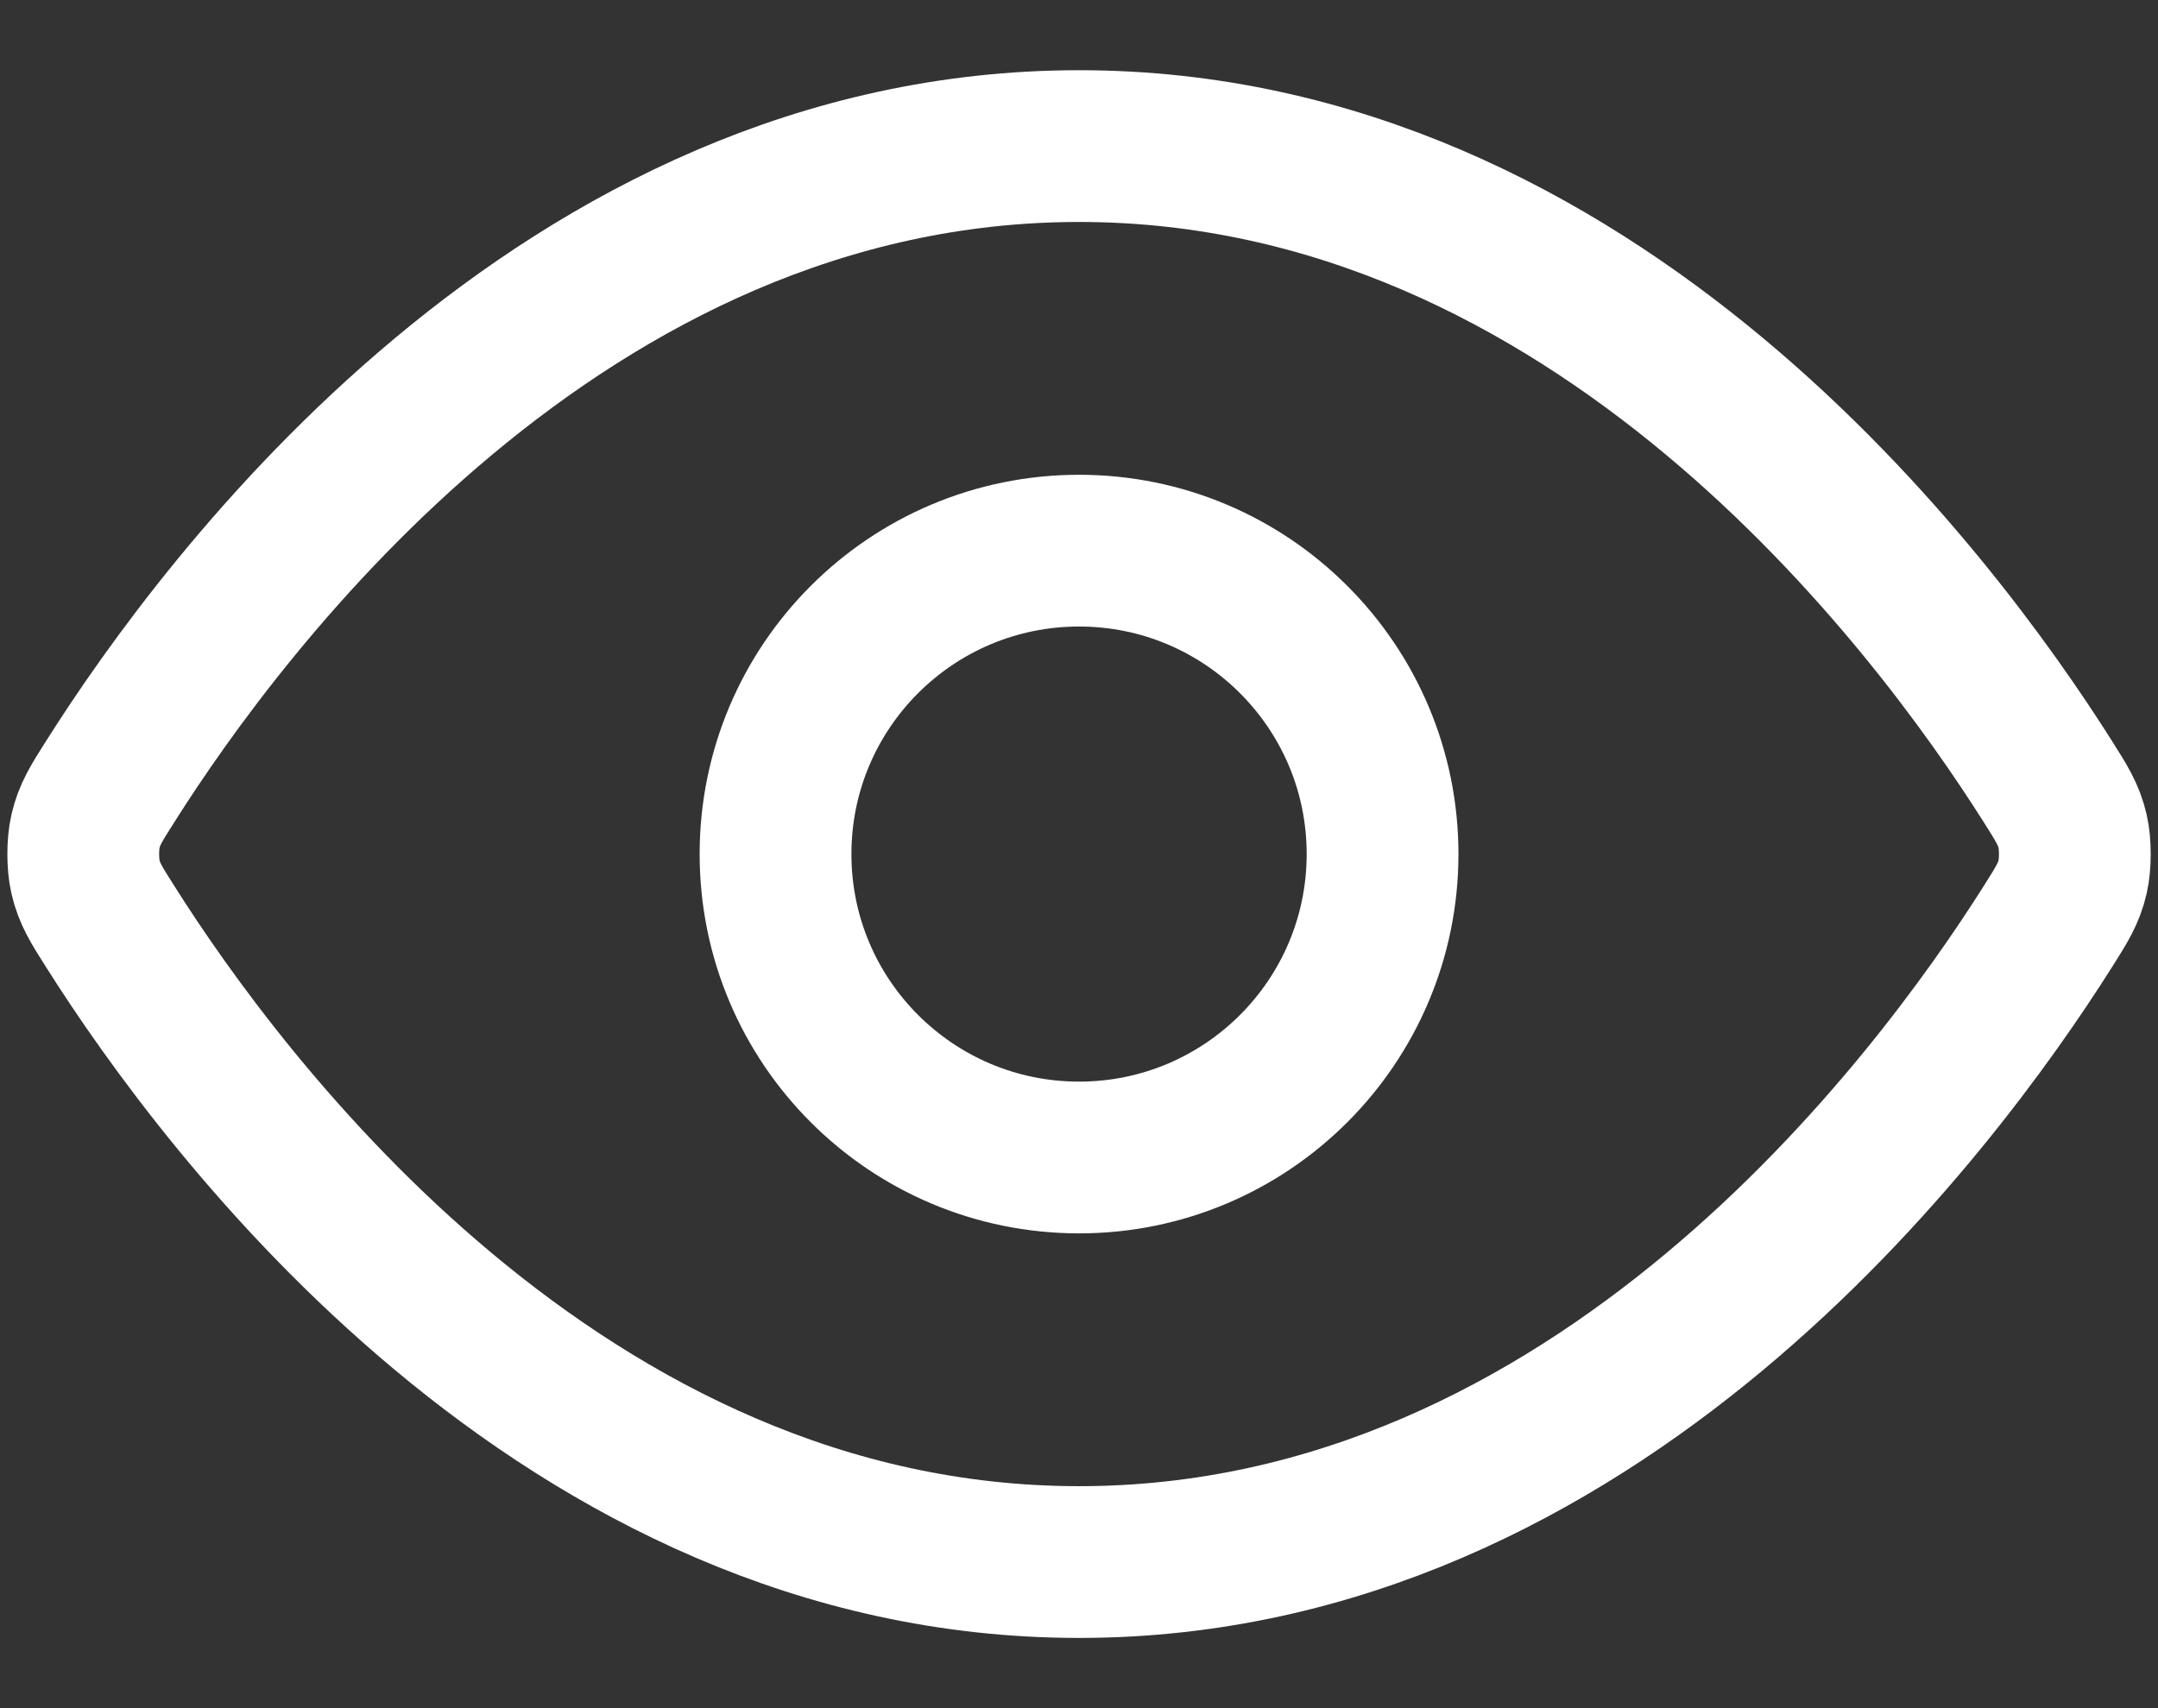
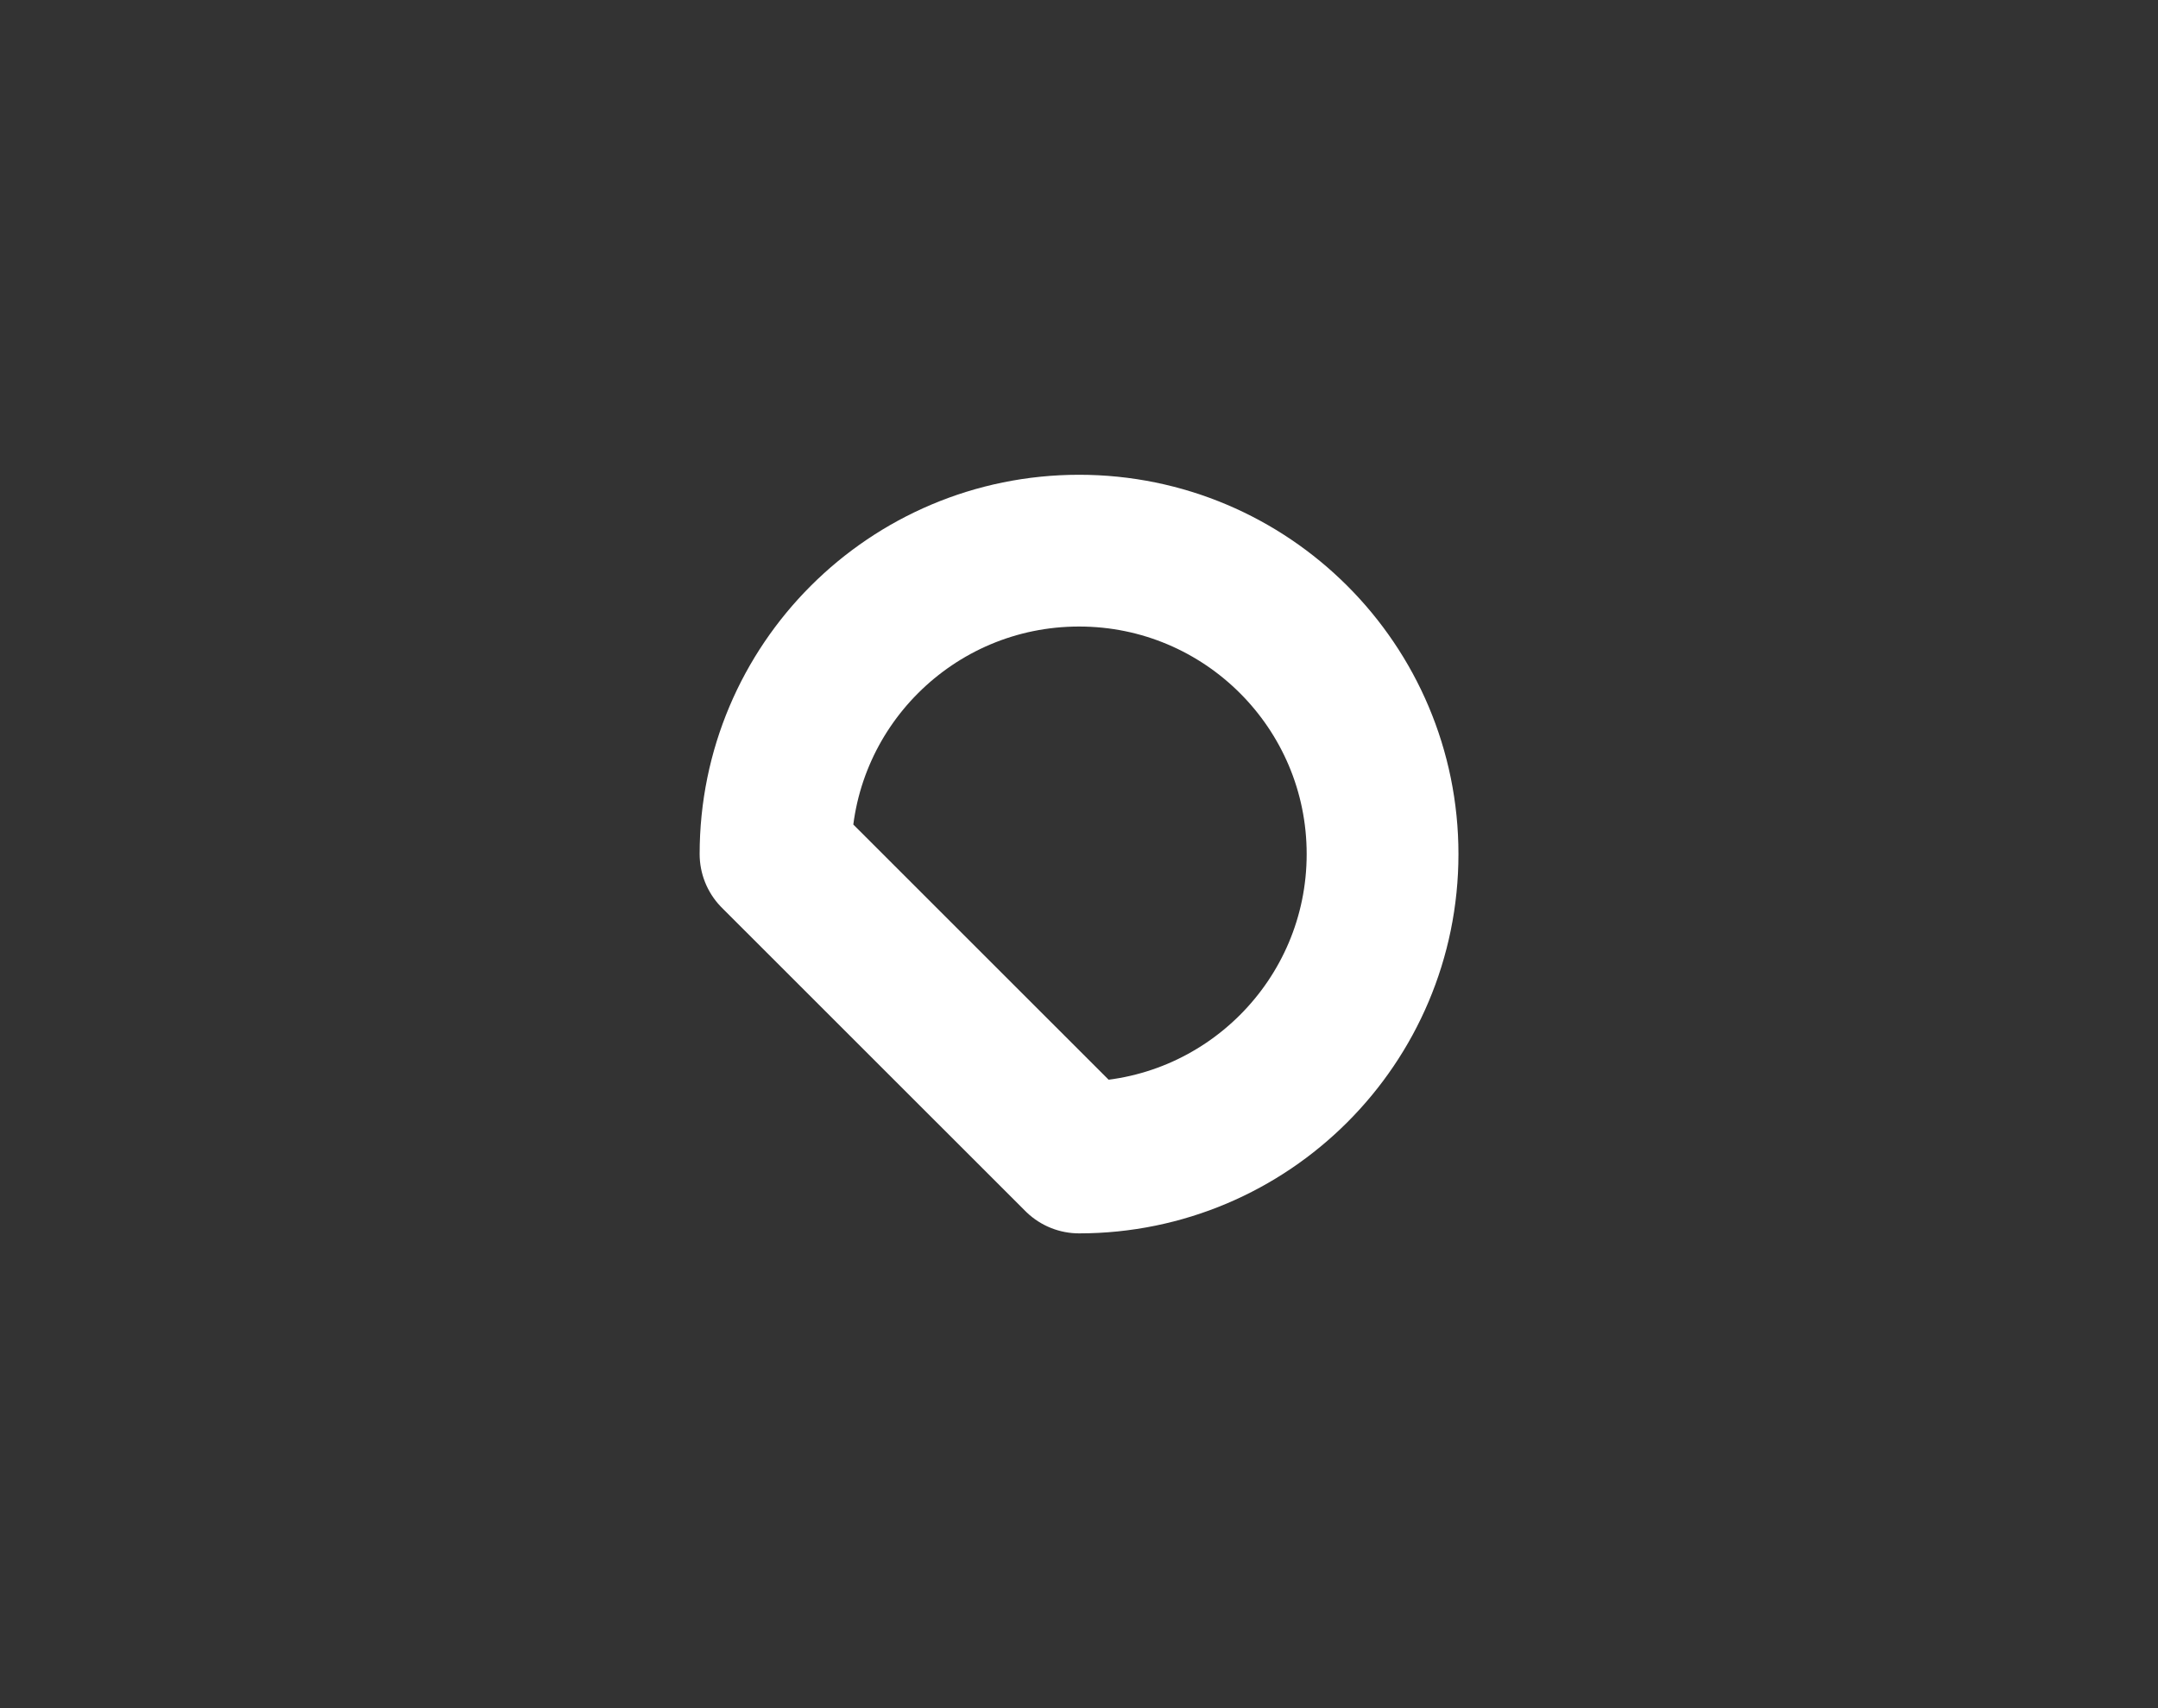
<svg xmlns="http://www.w3.org/2000/svg" width="24" height="19" viewBox="0 0 24 19" fill="none">
  <rect x="0" y="0" width="24" height="19" fill="#333333" stroke="none" />
-   <path d="M1.223 10.302C1.069 10.06 0.993 9.938 0.95 9.751C0.918 9.611 0.918 9.389 0.95 9.249C0.993 9.062 1.069 8.94 1.223 8.698C2.489 6.693 6.257 1.625 12.001 1.625C17.744 1.625 21.512 6.693 22.778 8.698C22.931 8.94 23.008 9.062 23.051 9.249C23.083 9.389 23.083 9.611 23.051 9.751C23.008 9.938 22.931 10.06 22.778 10.302C21.512 12.307 17.744 17.375 12.001 17.375C6.257 17.375 2.489 12.307 1.223 10.302Z" stroke="white" stroke-width="1.688" stroke-linecap="round" stroke-linejoin="round" />
-   <path d="M12.001 12.875C13.864 12.875 15.376 11.364 15.376 9.5C15.376 7.636 13.864 6.125 12.001 6.125C10.136 6.125 8.625 7.636 8.625 9.5C8.625 11.364 10.136 12.875 12.001 12.875Z" stroke="white" stroke-width="1.688" stroke-linecap="round" stroke-linejoin="round" />
+   <path d="M12.001 12.875C13.864 12.875 15.376 11.364 15.376 9.5C15.376 7.636 13.864 6.125 12.001 6.125C10.136 6.125 8.625 7.636 8.625 9.5Z" stroke="white" stroke-width="1.688" stroke-linecap="round" stroke-linejoin="round" />
</svg>